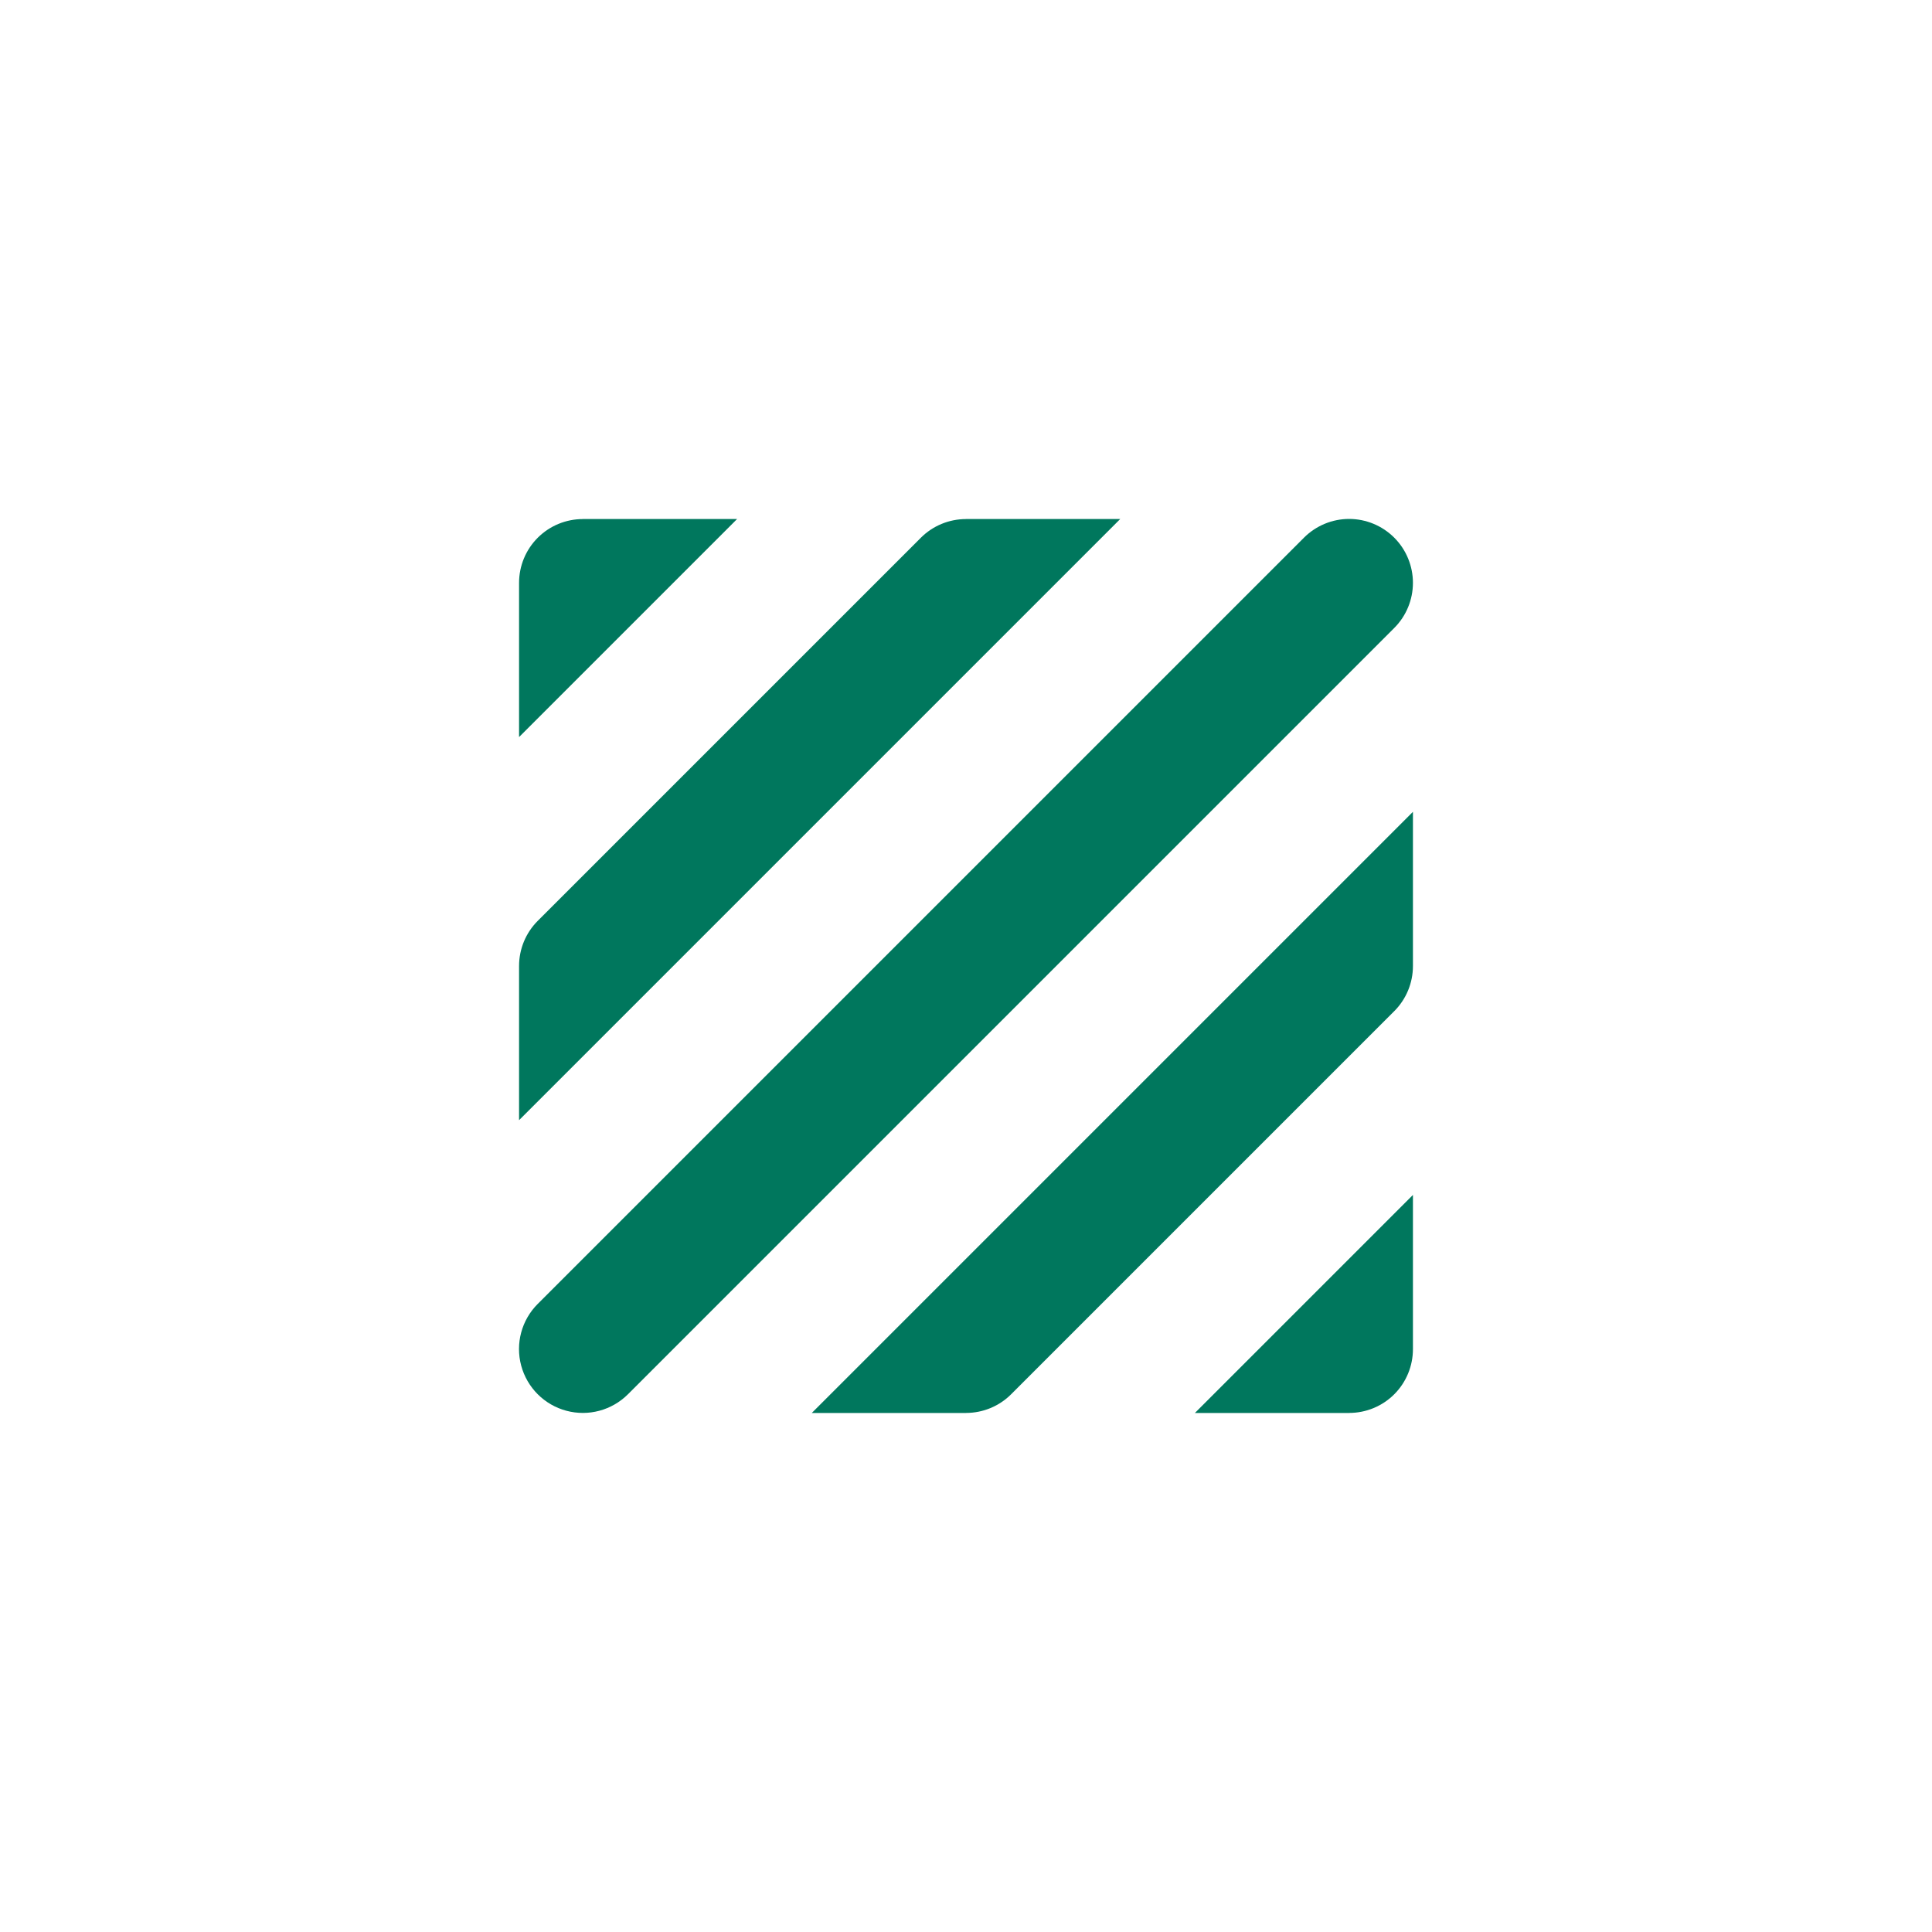
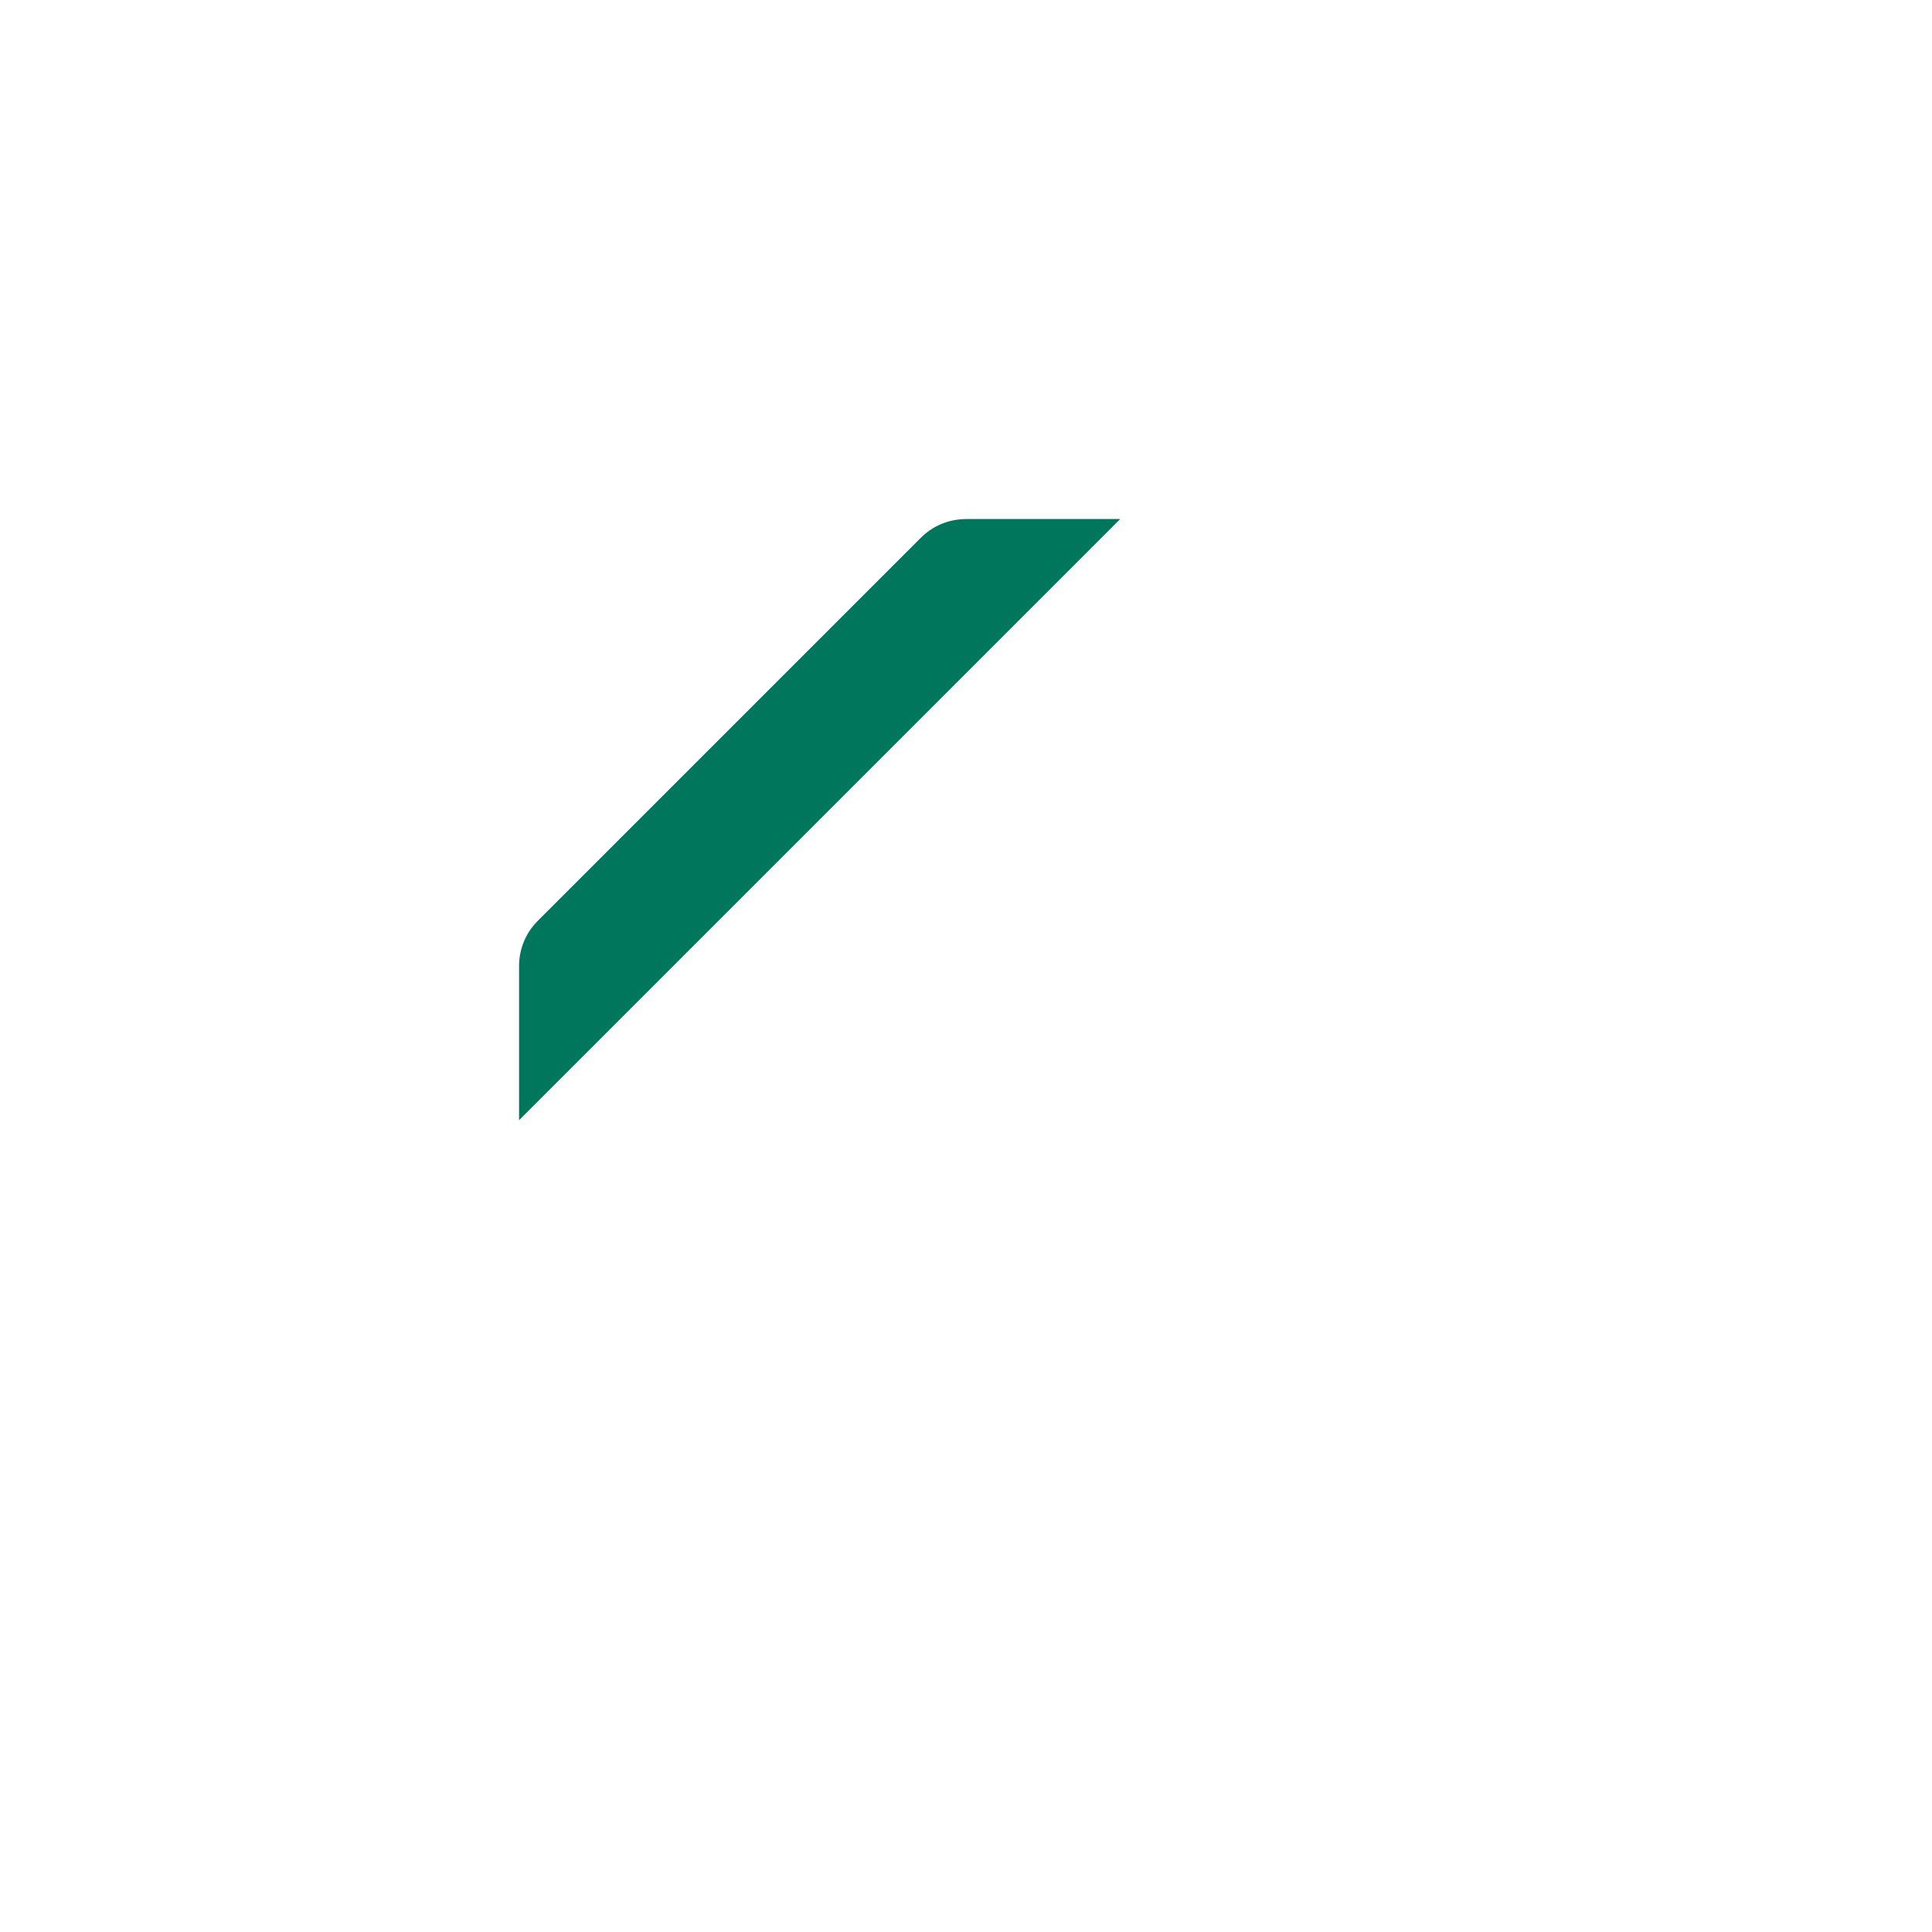
<svg xmlns="http://www.w3.org/2000/svg" id="Calque_6" data-name="Calque 6" viewBox="0 0 300 300">
  <defs>
    <style>
      .cls-1 {
        fill: #00775d;
      }
    </style>
  </defs>
-   <path class="cls-1" d="m150,219.4c2.63,0,5.15-1.04,7.01-2.9l59.49-59.49c1.86-1.86,2.9-4.38,2.9-7.01v-23.94l-93.35,93.35h23.94Z" />
-   <path class="cls-1" d="m219.4,90.51c0-2.63-1.04-5.16-2.9-7.02-1.86-1.86-4.38-2.91-7.01-2.91s-5.15,1.05-7.01,2.91l-118.98,118.98h0c-2.51,2.51-3.49,6.16-2.57,9.58.92,3.42,3.59,6.1,7.01,7.01,3.42.92,7.07-.06,9.58-2.57l118.98-118.98h0c1.86-1.86,2.9-4.38,2.9-7.01h0Z" />
-   <path class="cls-1" d="m209.49,219.4c2.63,0,5.15-1.04,7.01-2.9,1.86-1.86,2.9-4.38,2.9-7.01v-23.94l-33.86,33.86h23.94Z" />
  <path class="cls-1" d="m150,80.6c-2.63,0-5.15,1.04-7.01,2.9l-59.49,59.49c-1.86,1.86-2.9,4.38-2.9,7.01v23.94l93.35-93.35h-23.94Z" />
-   <path class="cls-1" d="m90.51,80.6c-2.63,0-5.15,1.04-7.01,2.9-1.86,1.86-2.9,4.38-2.9,7.01v23.94l33.86-33.86h-23.94Z" />
</svg>